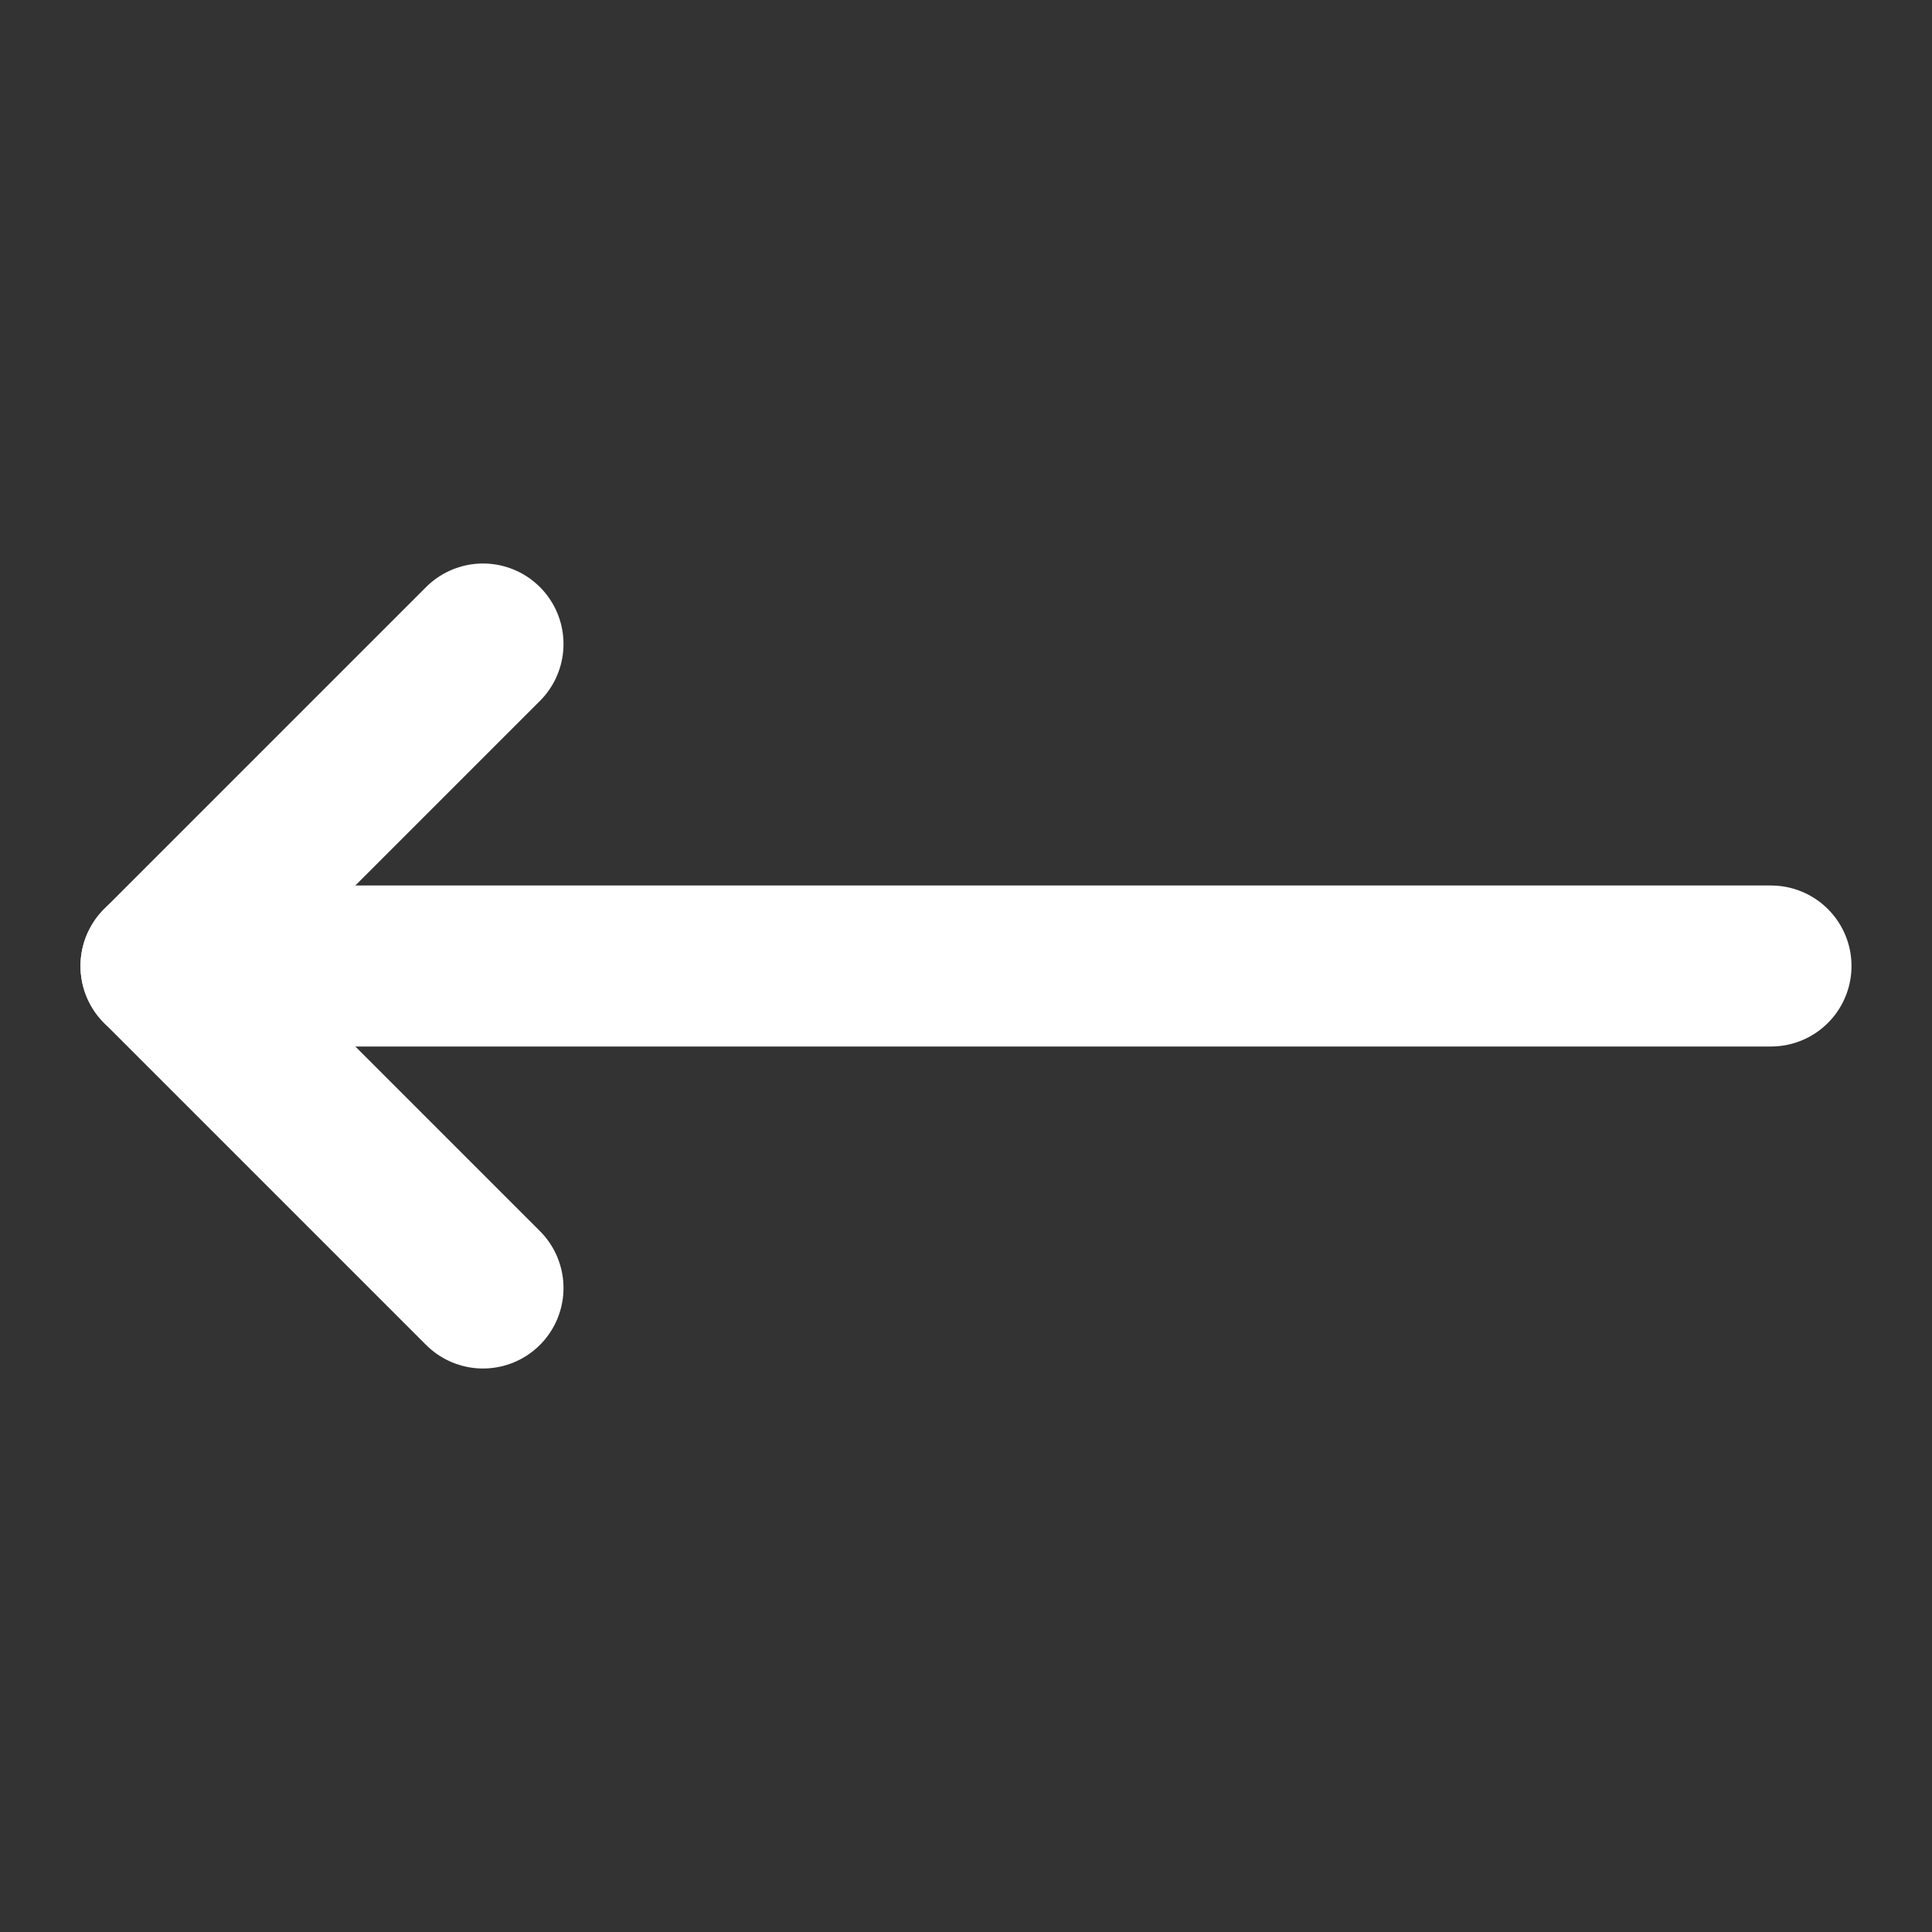
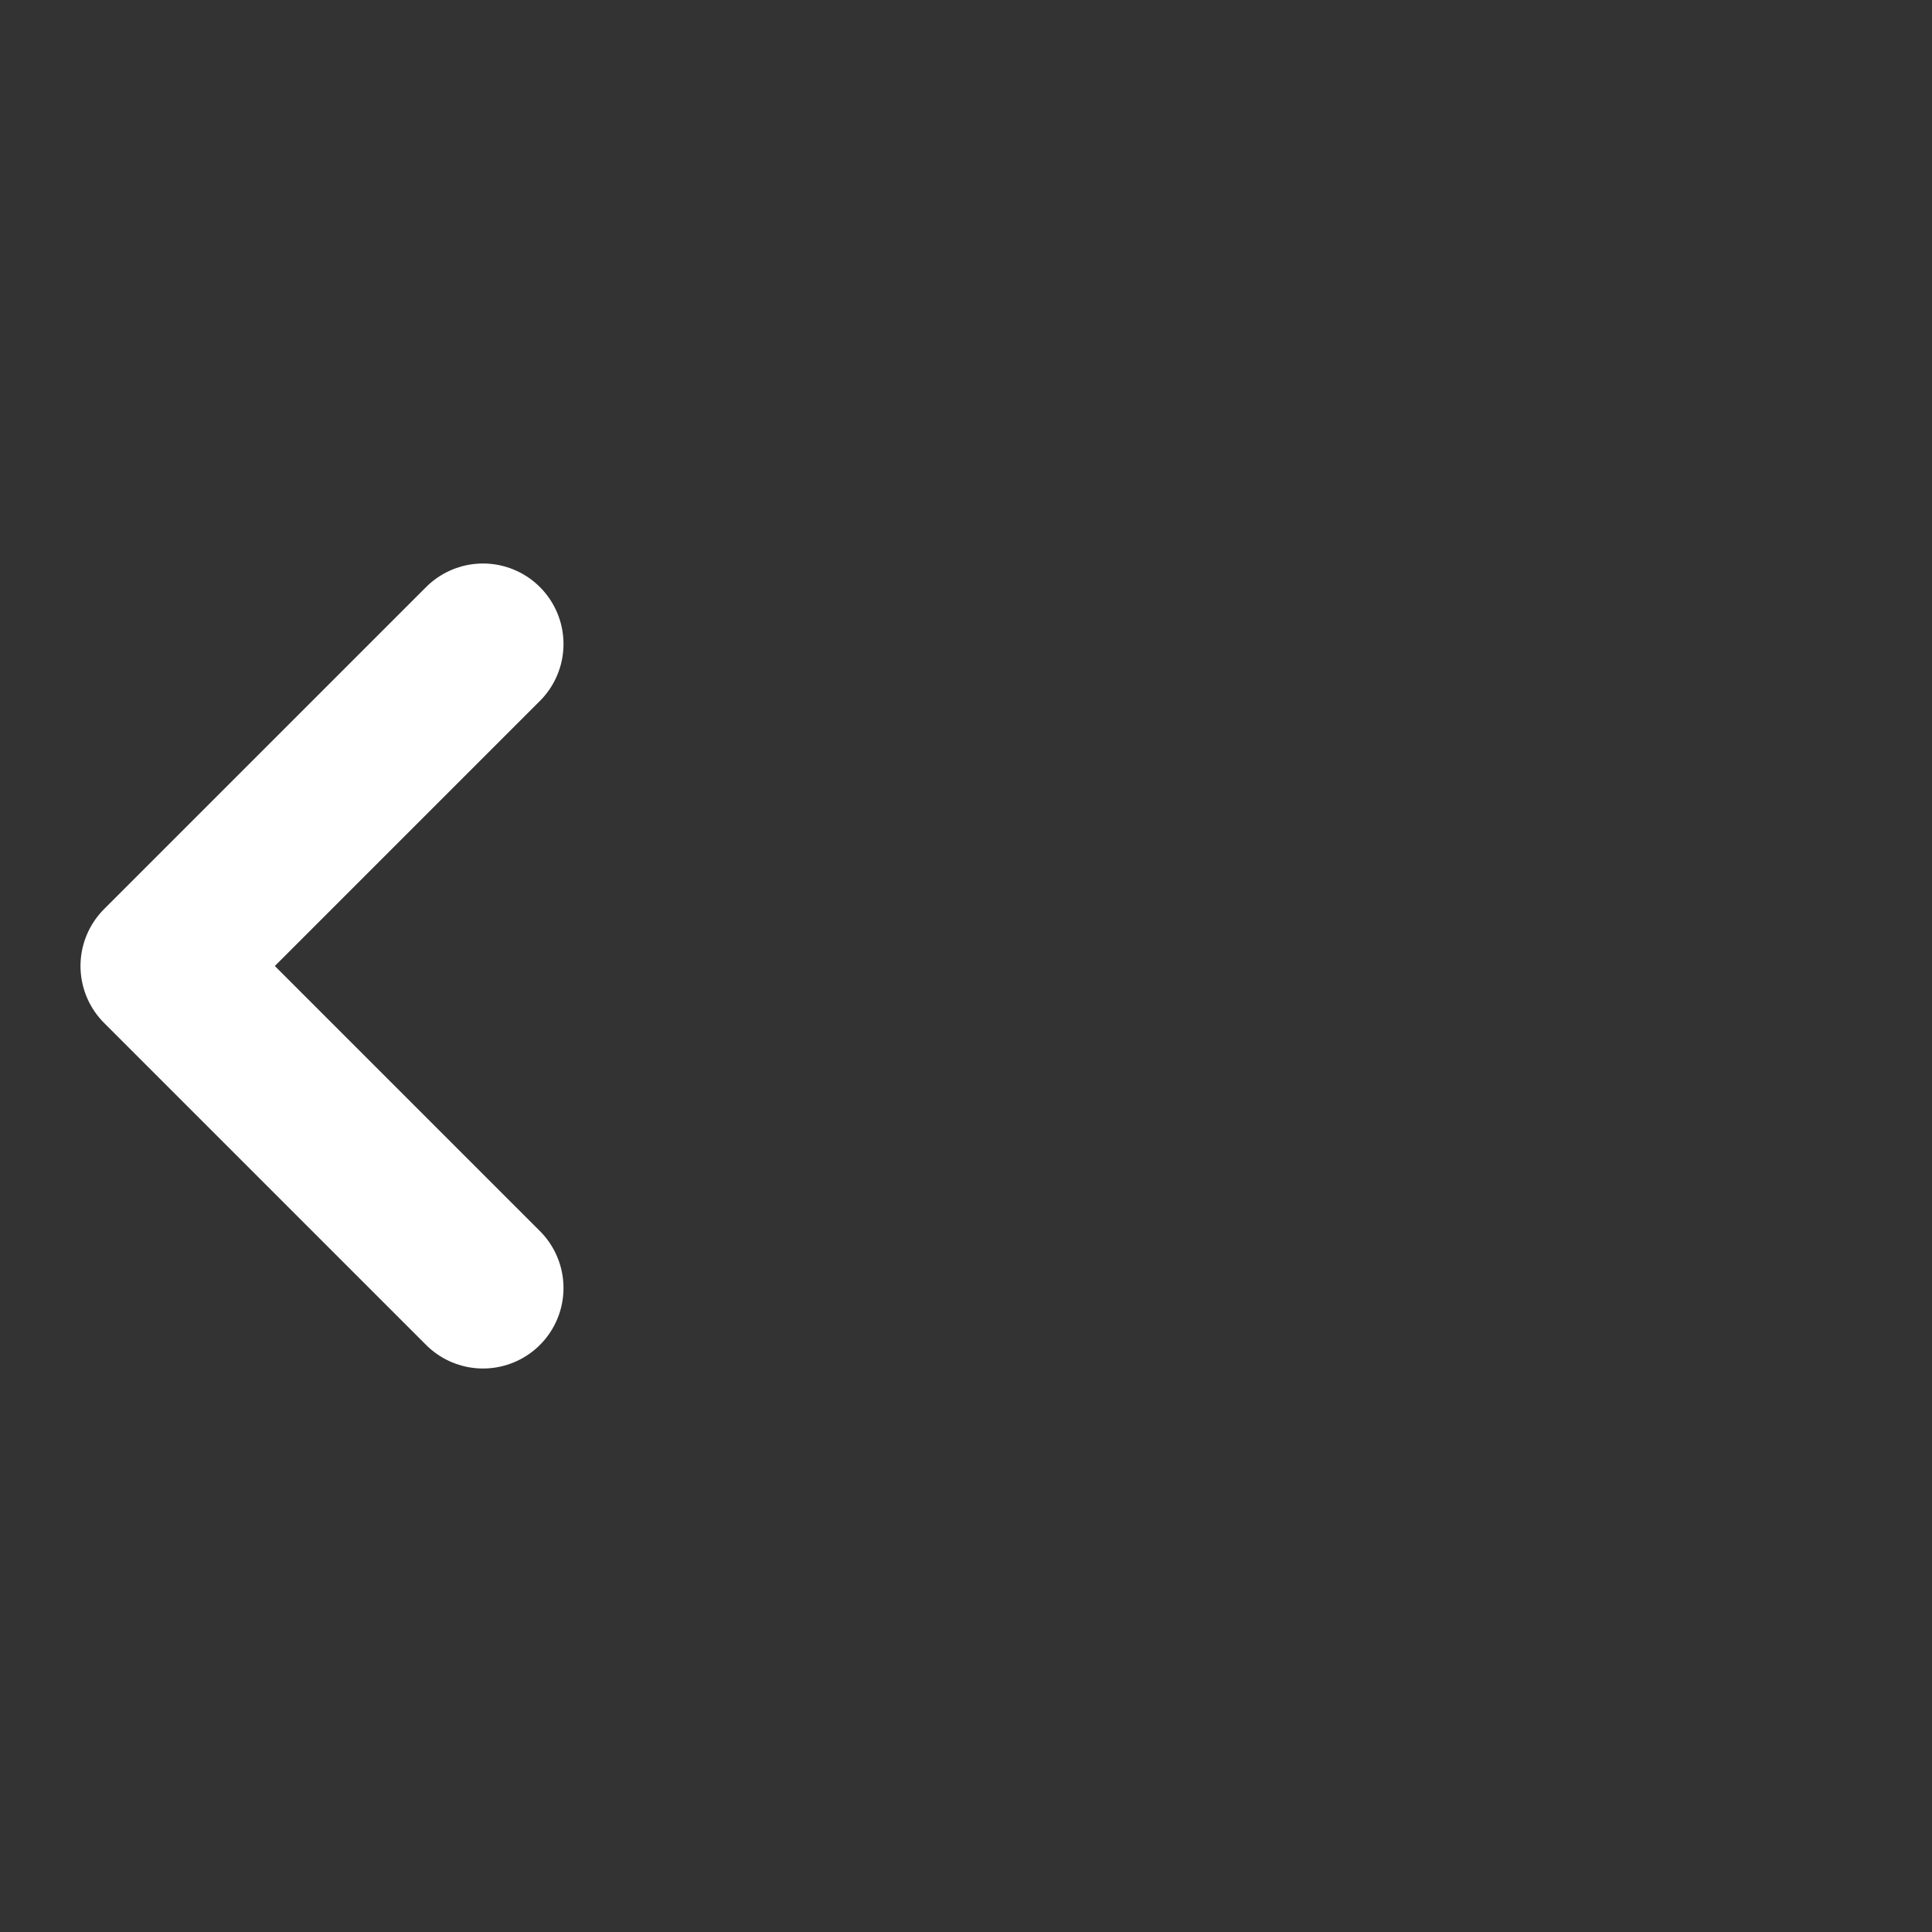
<svg xmlns="http://www.w3.org/2000/svg" width="24" height="24" viewBox="0 0 24 24" fill="none" stroke="#ffffff" stroke-width="2" stroke-linecap="round" stroke-linejoin="round" class="lucide lucide-move-left">
  <rect x="0" y="0" width="24" height="24" fill="#333333" stroke="none" />
  <path d="M6 8L2 12L6 16" />
-   <path d="M2 12H22" />
</svg>